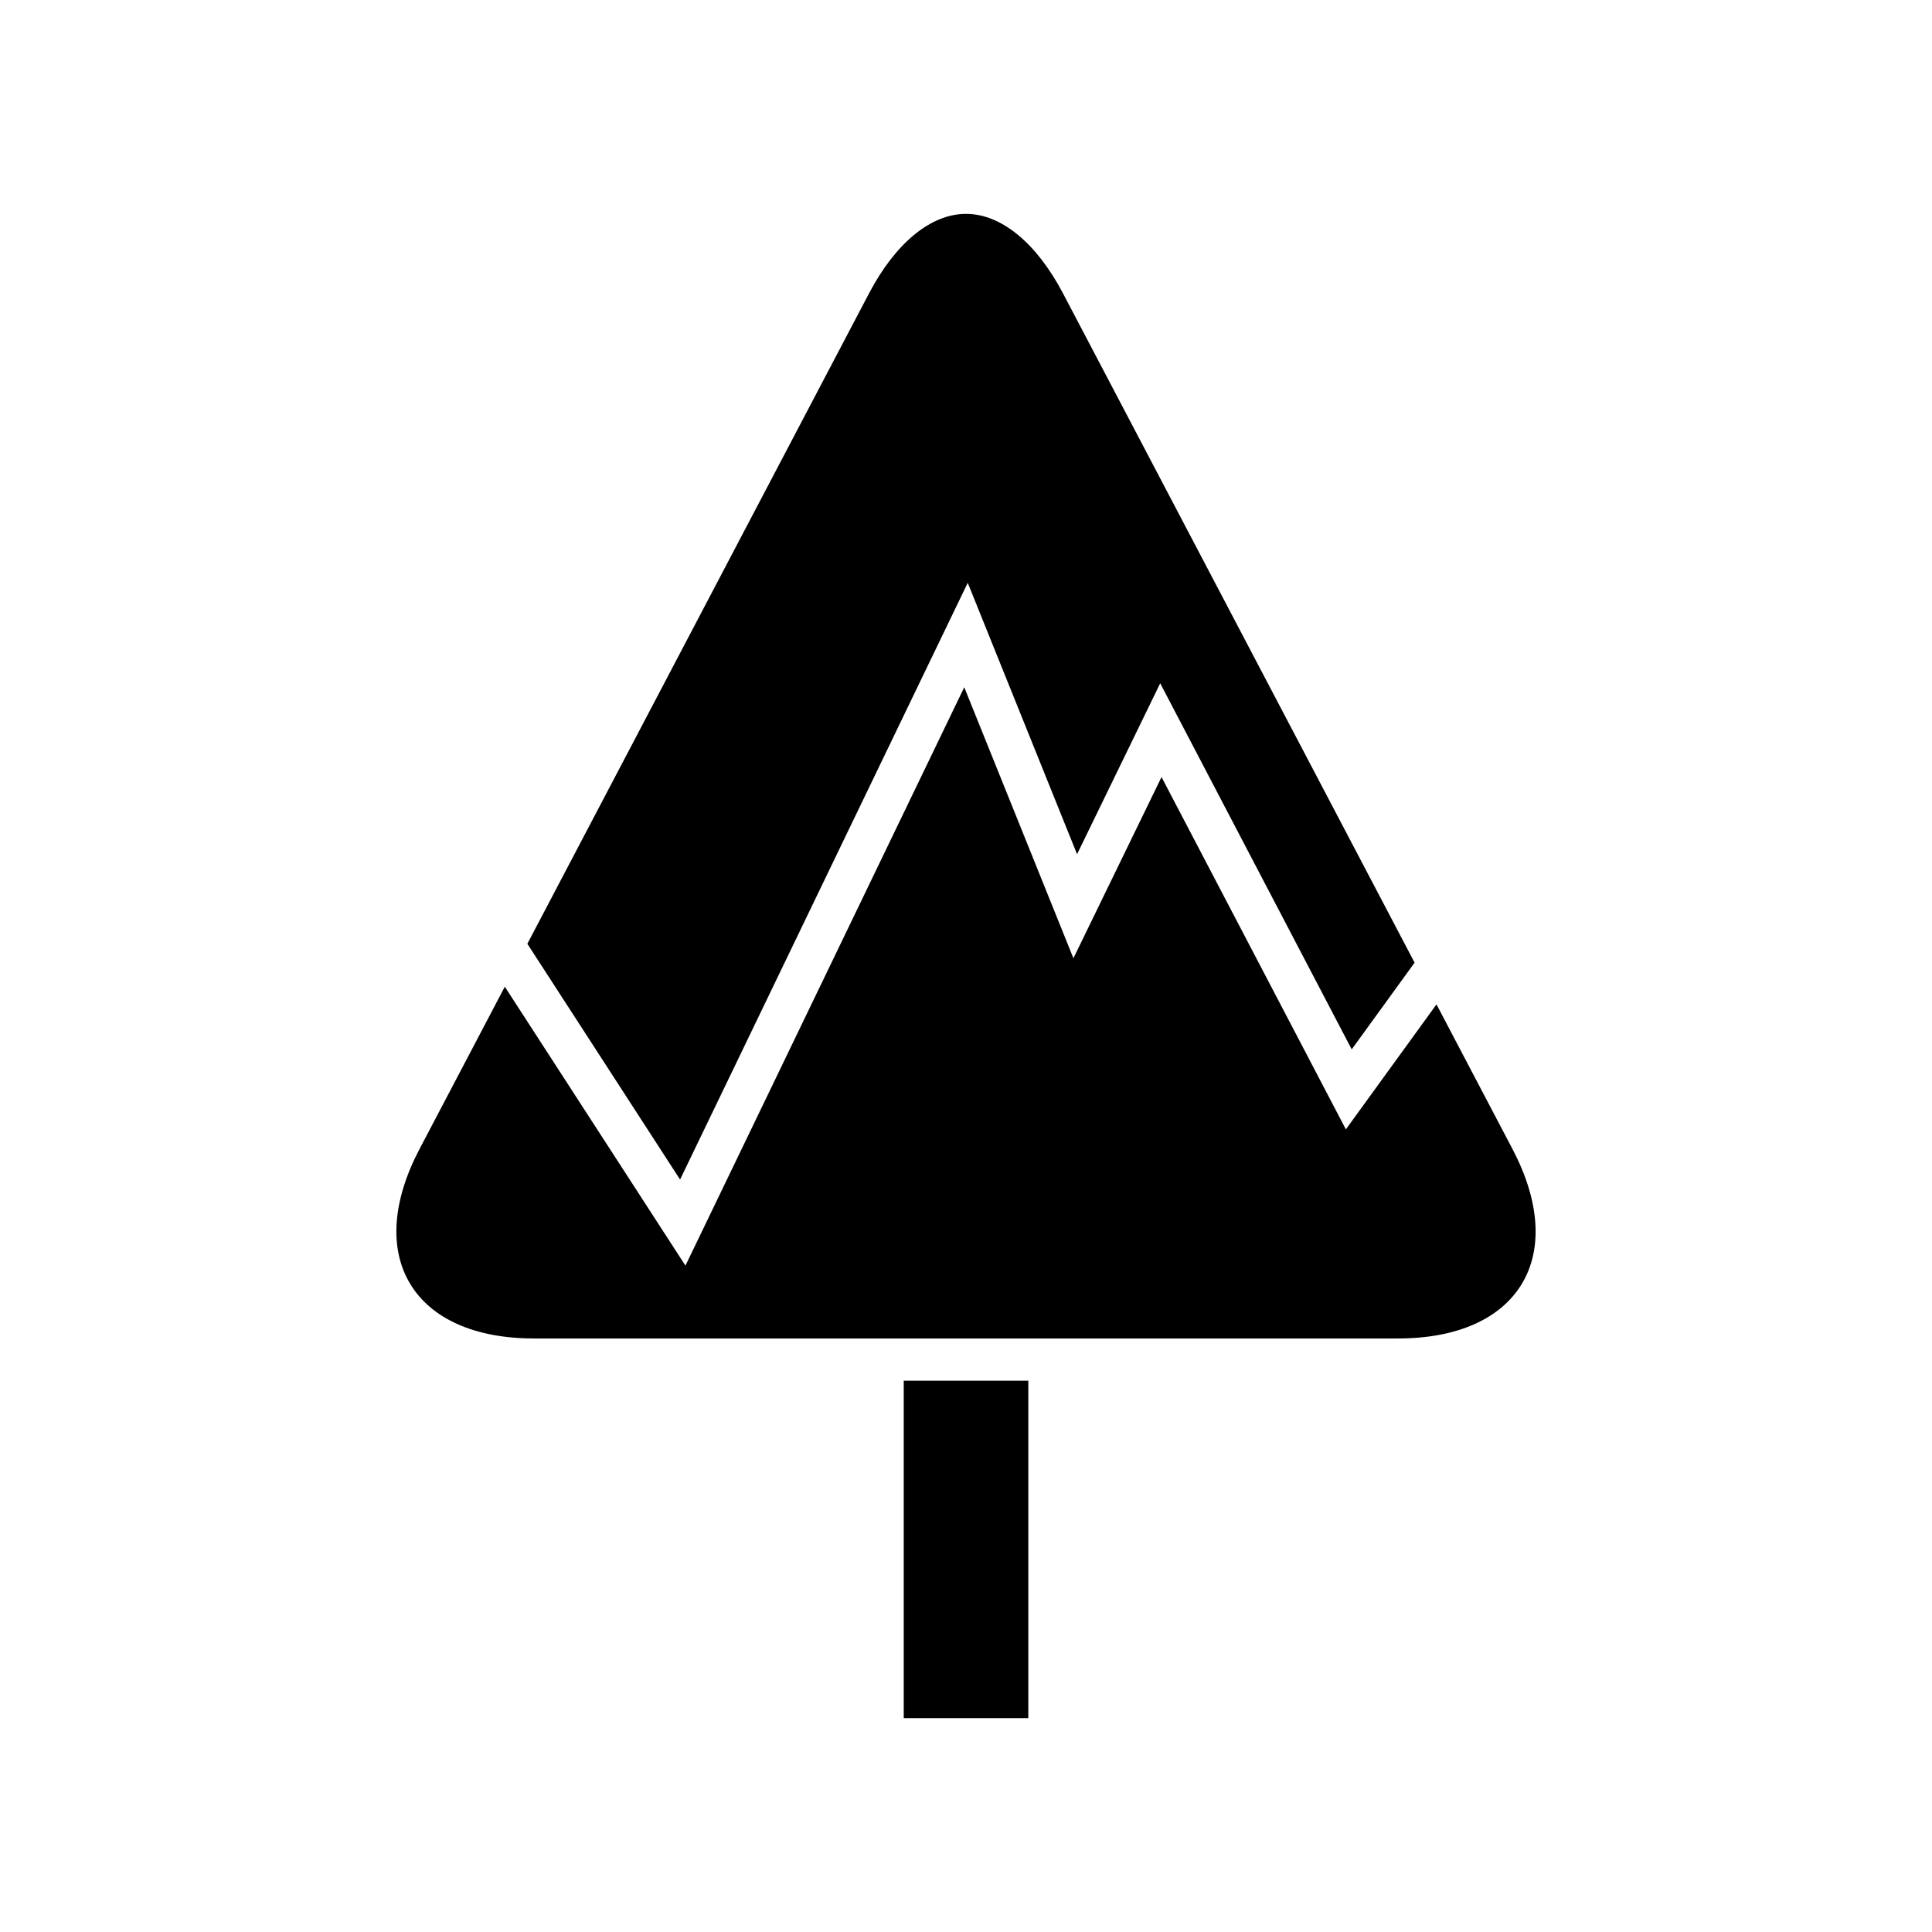
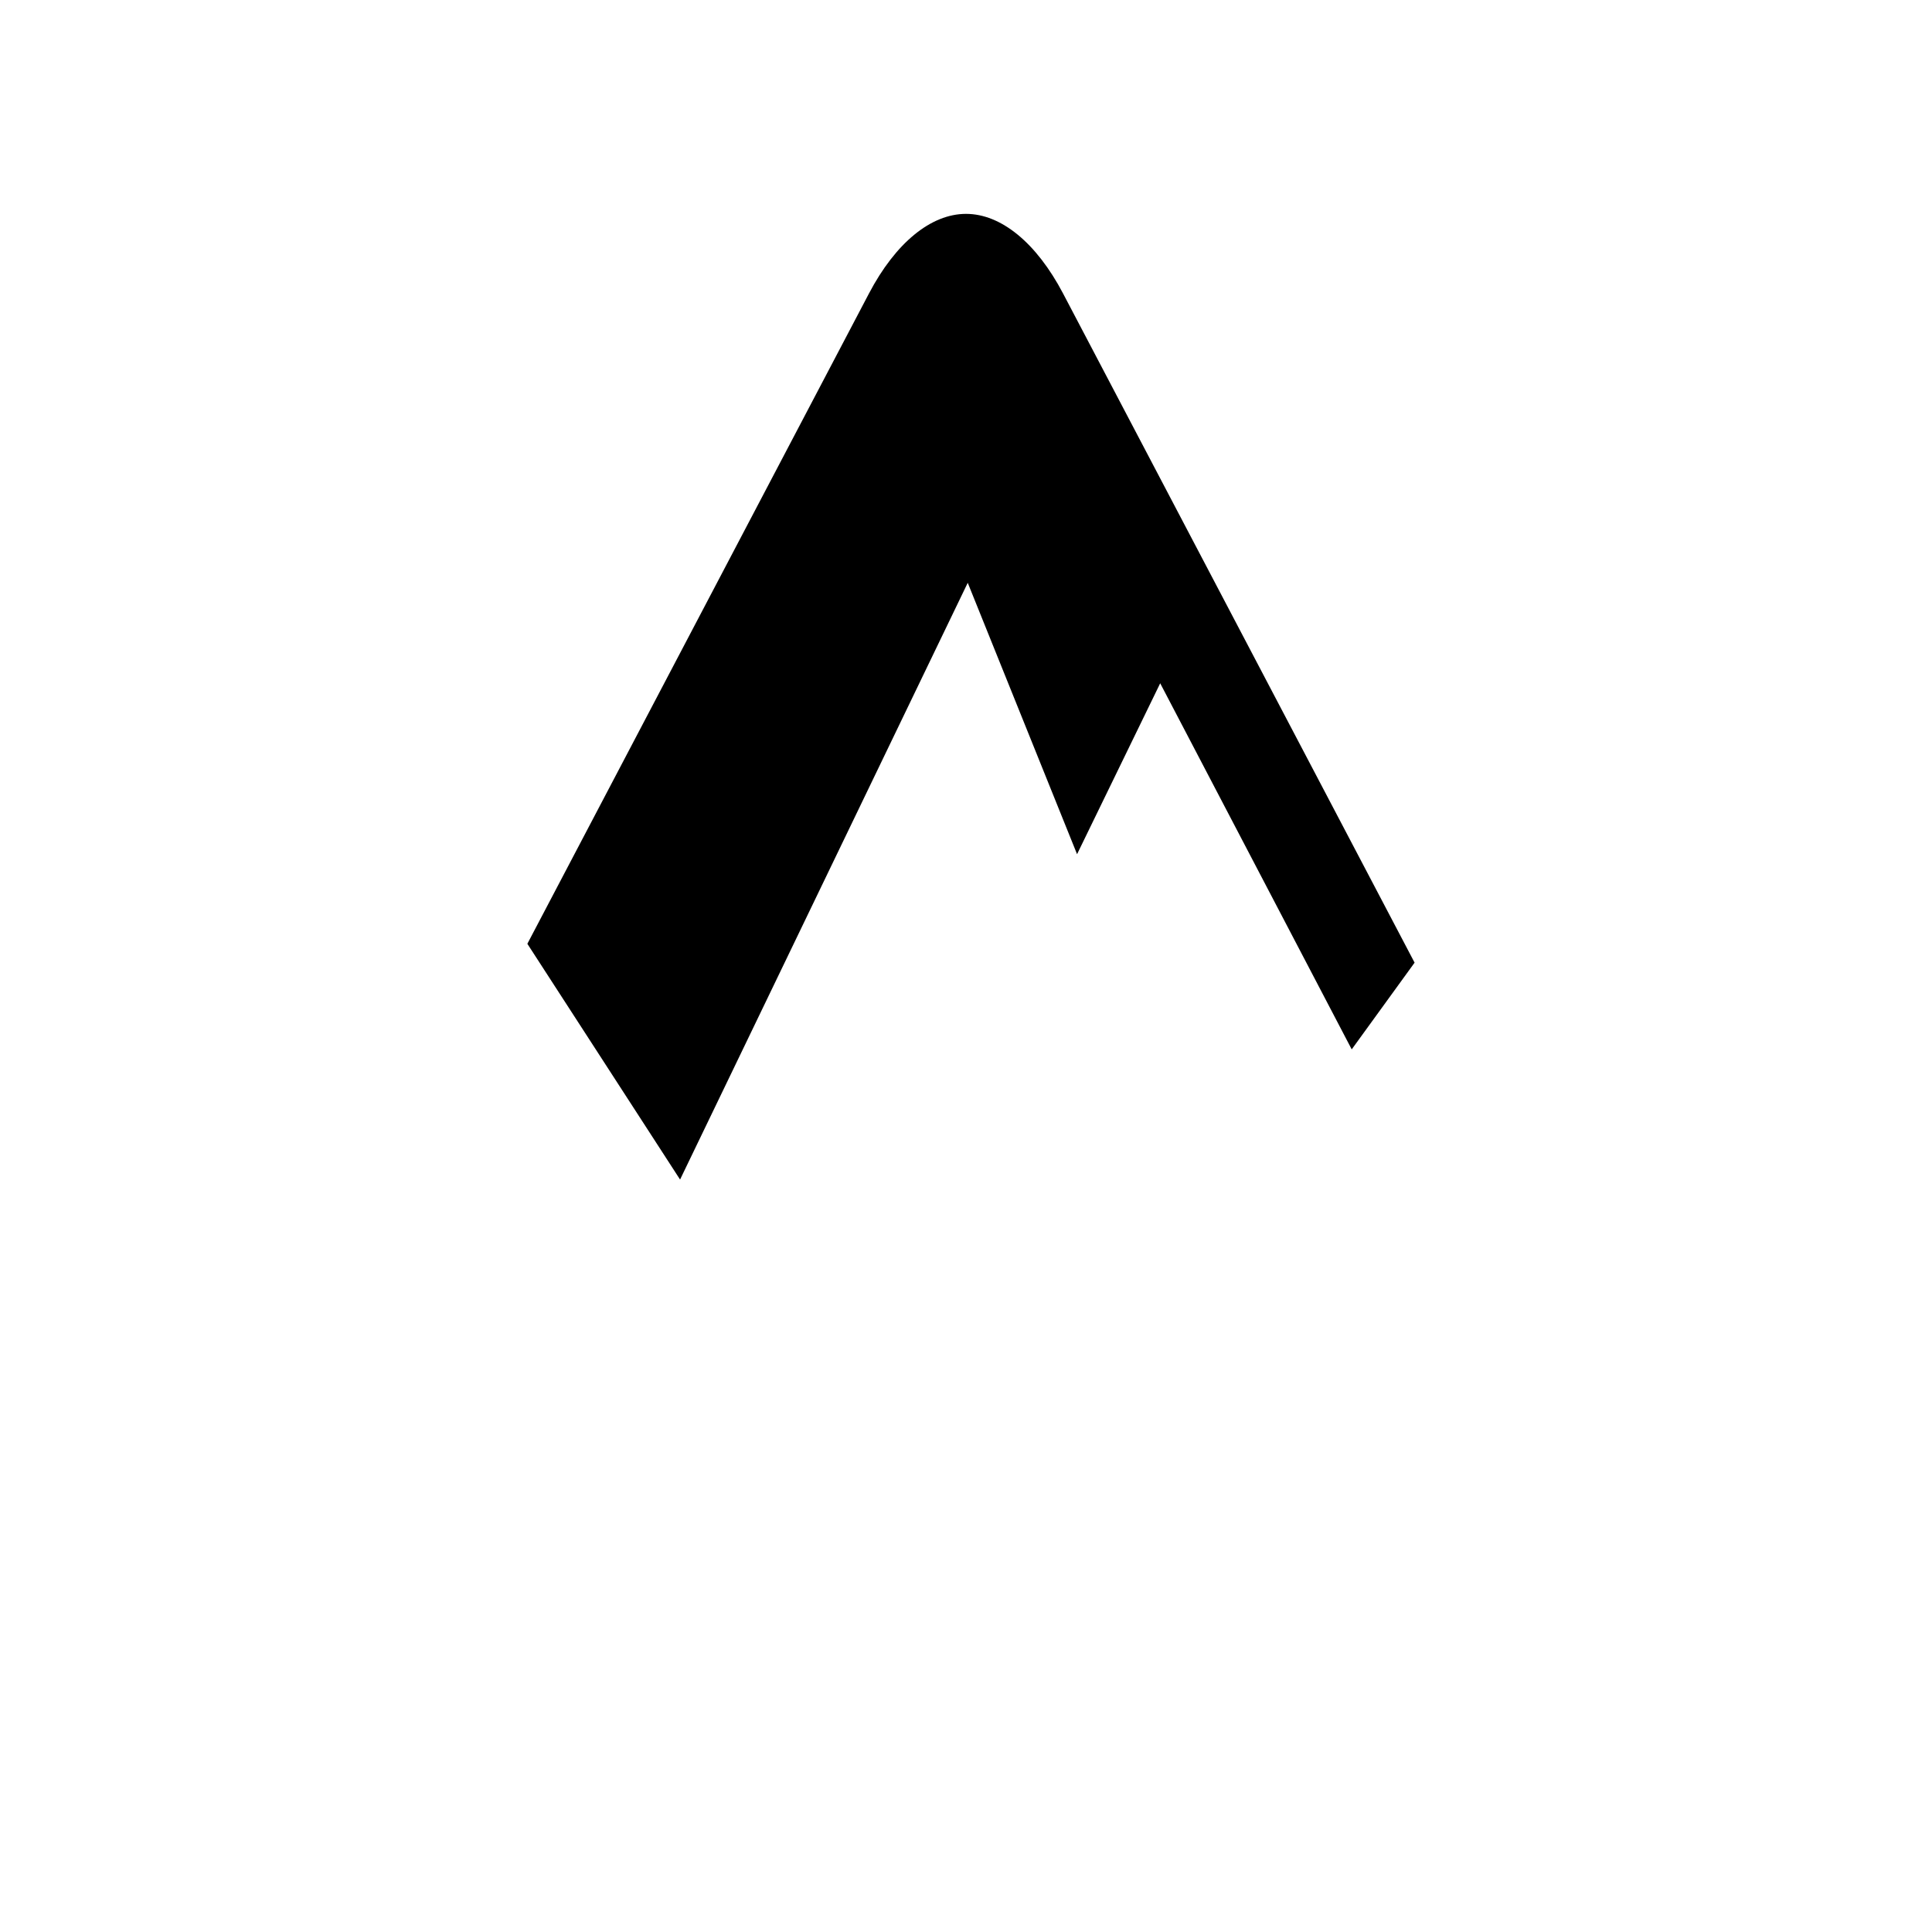
<svg xmlns="http://www.w3.org/2000/svg" fill="#000000" width="800px" height="800px" version="1.1" viewBox="144 144 512 512">
  <g>
    <path d="m400.46 298.45 28.973 71.922 22.031-45.293 50.754 97.016 16.664-22.98-93.164-177.35c-7.043-13.398-16.41-21.086-25.711-21.086-9.305 0-18.676 7.688-25.715 21.086l-90.535 172.35 40.469 62.48z" />
-     <path d="m383.5 509.9h33.012v89.426h-33.012z" />
-     <path d="m544.83 448.52-20.145-38.348-24.016 33.121-48.852-93.367-23.352 48.016-28.93-71.809-73.887 153.27-47.871-73.918-22.609 43.039c-7.215 13.727-8.086 26.422-2.453 35.734 5.625 9.316 17.27 14.449 32.777 14.449h229.02c15.504 0 27.148-5.133 32.777-14.449 5.621-9.316 4.754-22.008-2.457-35.734z" />
  </g>
</svg>